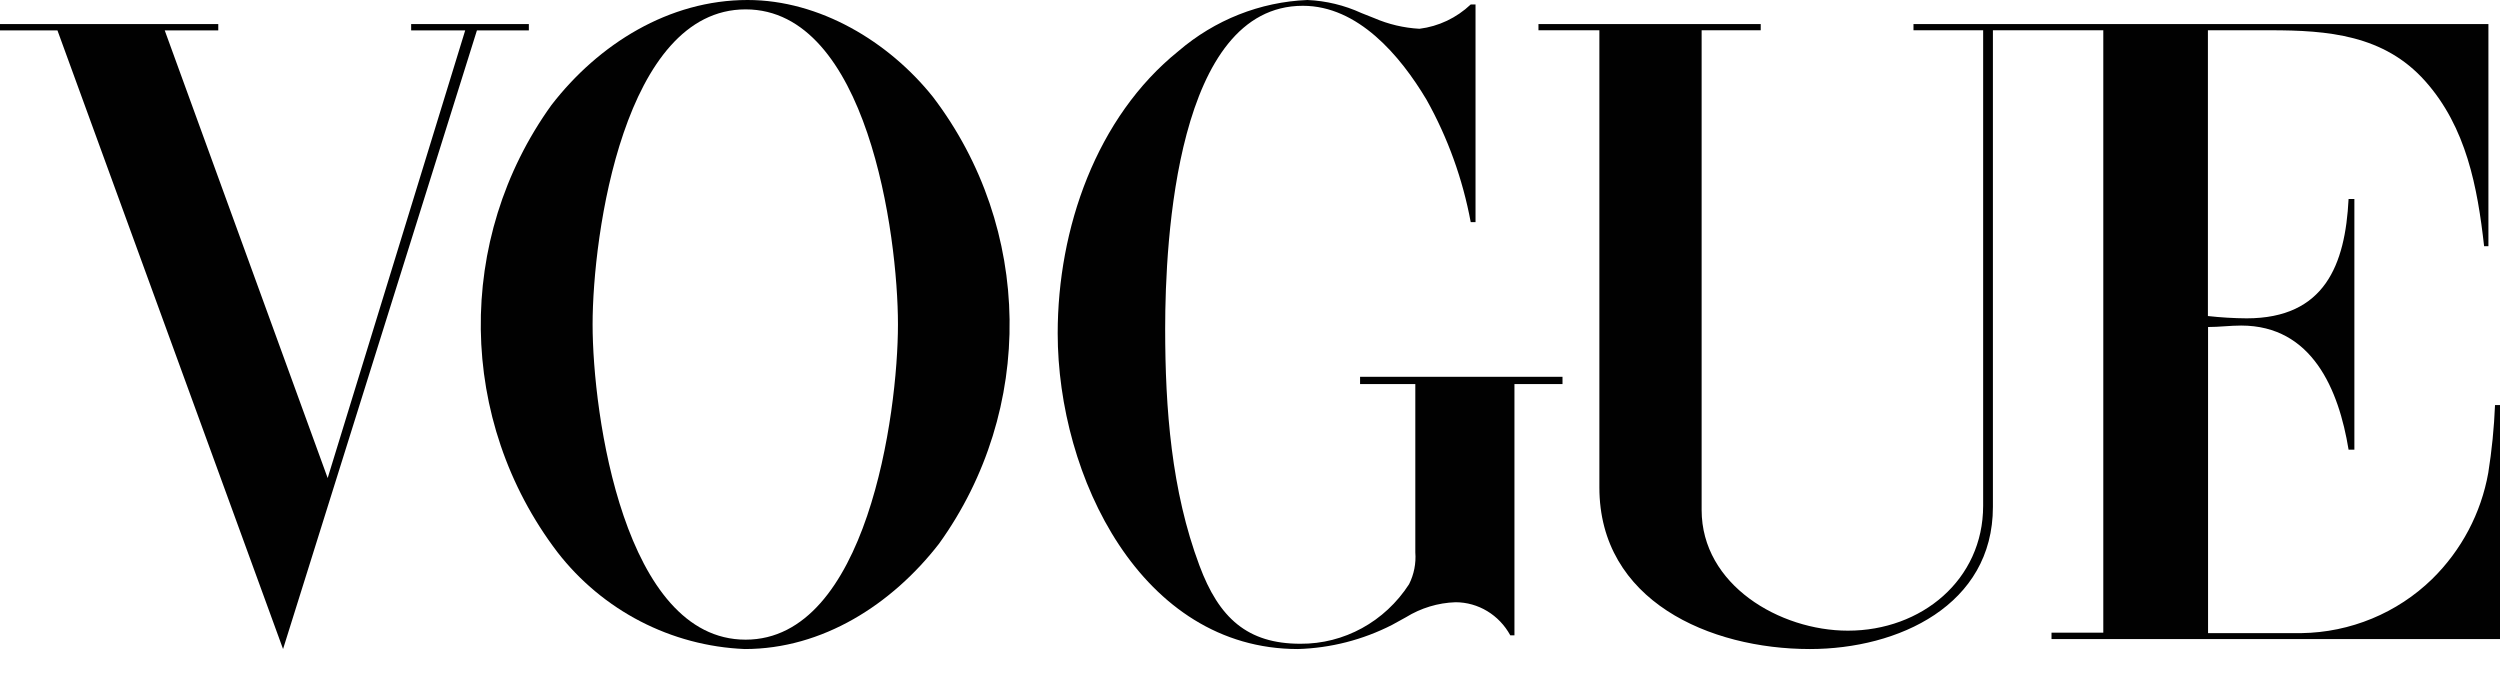
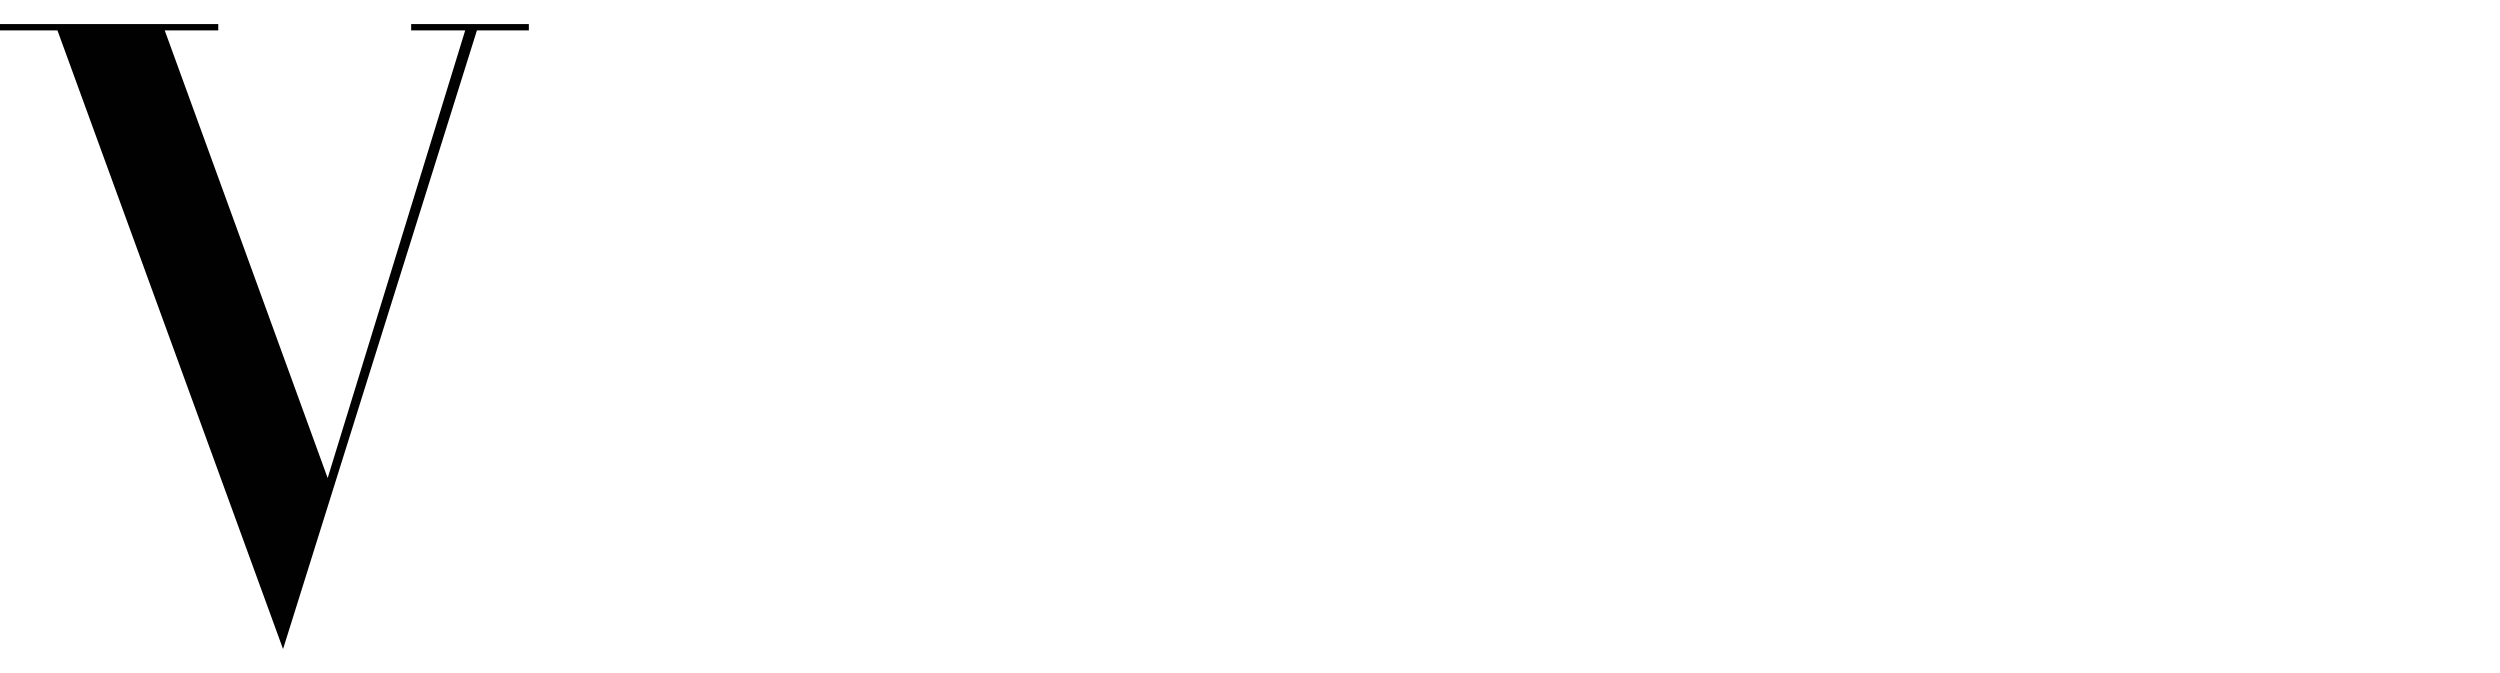
<svg xmlns="http://www.w3.org/2000/svg" fill="none" viewBox="0 0 104 28" height="28" width="104">
-   <path fill="#010101" d="M31.099 0C27.834 0 24.903 1.827 22.938 4.373C18.932 9.944 19.031 17.5 23.183 22.962C25.066 25.398 27.919 26.875 30.983 27C34.22 27 37.103 25.145 39.062 22.62C43.071 17.049 42.968 9.49 38.81 4.031C36.974 1.732 34.098 0 31.099 0ZM31.017 26.61C25.971 26.61 24.652 17.247 24.652 13.497C24.652 9.746 25.964 0.39 31.017 0.39C36.07 0.39 37.355 9.746 37.355 13.497C37.355 17.247 36.049 26.61 31.017 26.61Z" />
  <path fill="#010101" d="M22 1.265V1H17.104V1.265H19.352L13.631 19.887L6.853 1.265H9.08V1H0V1.265H2.39L11.775 27L19.84 1.265H22Z" />
-   <path fill="#010101" d="M56.579 15.977H58.877V22.975C58.913 23.434 58.823 23.894 58.617 24.303C57.61 25.863 55.909 26.794 54.094 26.78C51.895 26.78 50.709 25.713 49.896 23.525C48.73 20.415 48.471 16.995 48.471 13.672C48.471 9.963 48.95 0.241 54.2 0.241C56.492 0.241 58.244 2.305 59.344 4.149C60.228 5.728 60.849 7.449 61.182 9.241H61.382V0.186H61.182C60.591 0.745 59.846 1.098 59.05 1.197C58.4 1.162 57.759 1.01 57.158 0.75L56.639 0.544C55.928 0.218 55.164 0.033 54.387 0C52.421 0.08 50.536 0.827 49.023 2.126C45.606 4.878 44 9.509 44 13.865C44 19.817 47.471 27 53.994 27C55.354 26.96 56.691 26.618 57.911 25.995L58.484 25.679C59.11 25.293 59.821 25.077 60.55 25.053C61.494 25.054 62.364 25.579 62.828 26.429H63.001V15.977H65V15.674H56.579V15.977Z" />
-   <path fill="#010101" d="M103.793 16.851C103.754 17.797 103.66 18.74 103.511 19.675C103.212 21.349 102.397 22.891 101.177 24.088C99.724 25.503 97.776 26.309 95.738 26.338H91.855V13.604C92.317 13.604 92.771 13.543 93.232 13.543C96.186 13.543 97.294 16.21 97.701 18.706H97.942V8.278H97.701C97.563 11.006 96.716 13.243 93.46 13.243C92.921 13.239 92.383 13.207 91.849 13.147V1.259H94.437C96.84 1.259 99.174 1.45 100.888 3.374C102.602 5.297 103.064 7.793 103.339 10.242H103.518V1H79.601V1.259H82.499V21.039C82.499 24.128 79.931 26.236 76.874 26.236C74.038 26.236 70.788 24.333 70.788 21.216V1.259H73.246V1H64V1.259H66.534V20.275C66.534 24.995 71.126 27 75.291 27C78.974 27 82.905 25.179 82.905 21.087V1.259H87.497V26.318H85.343V26.584H104V16.851H103.793Z" />
</svg>